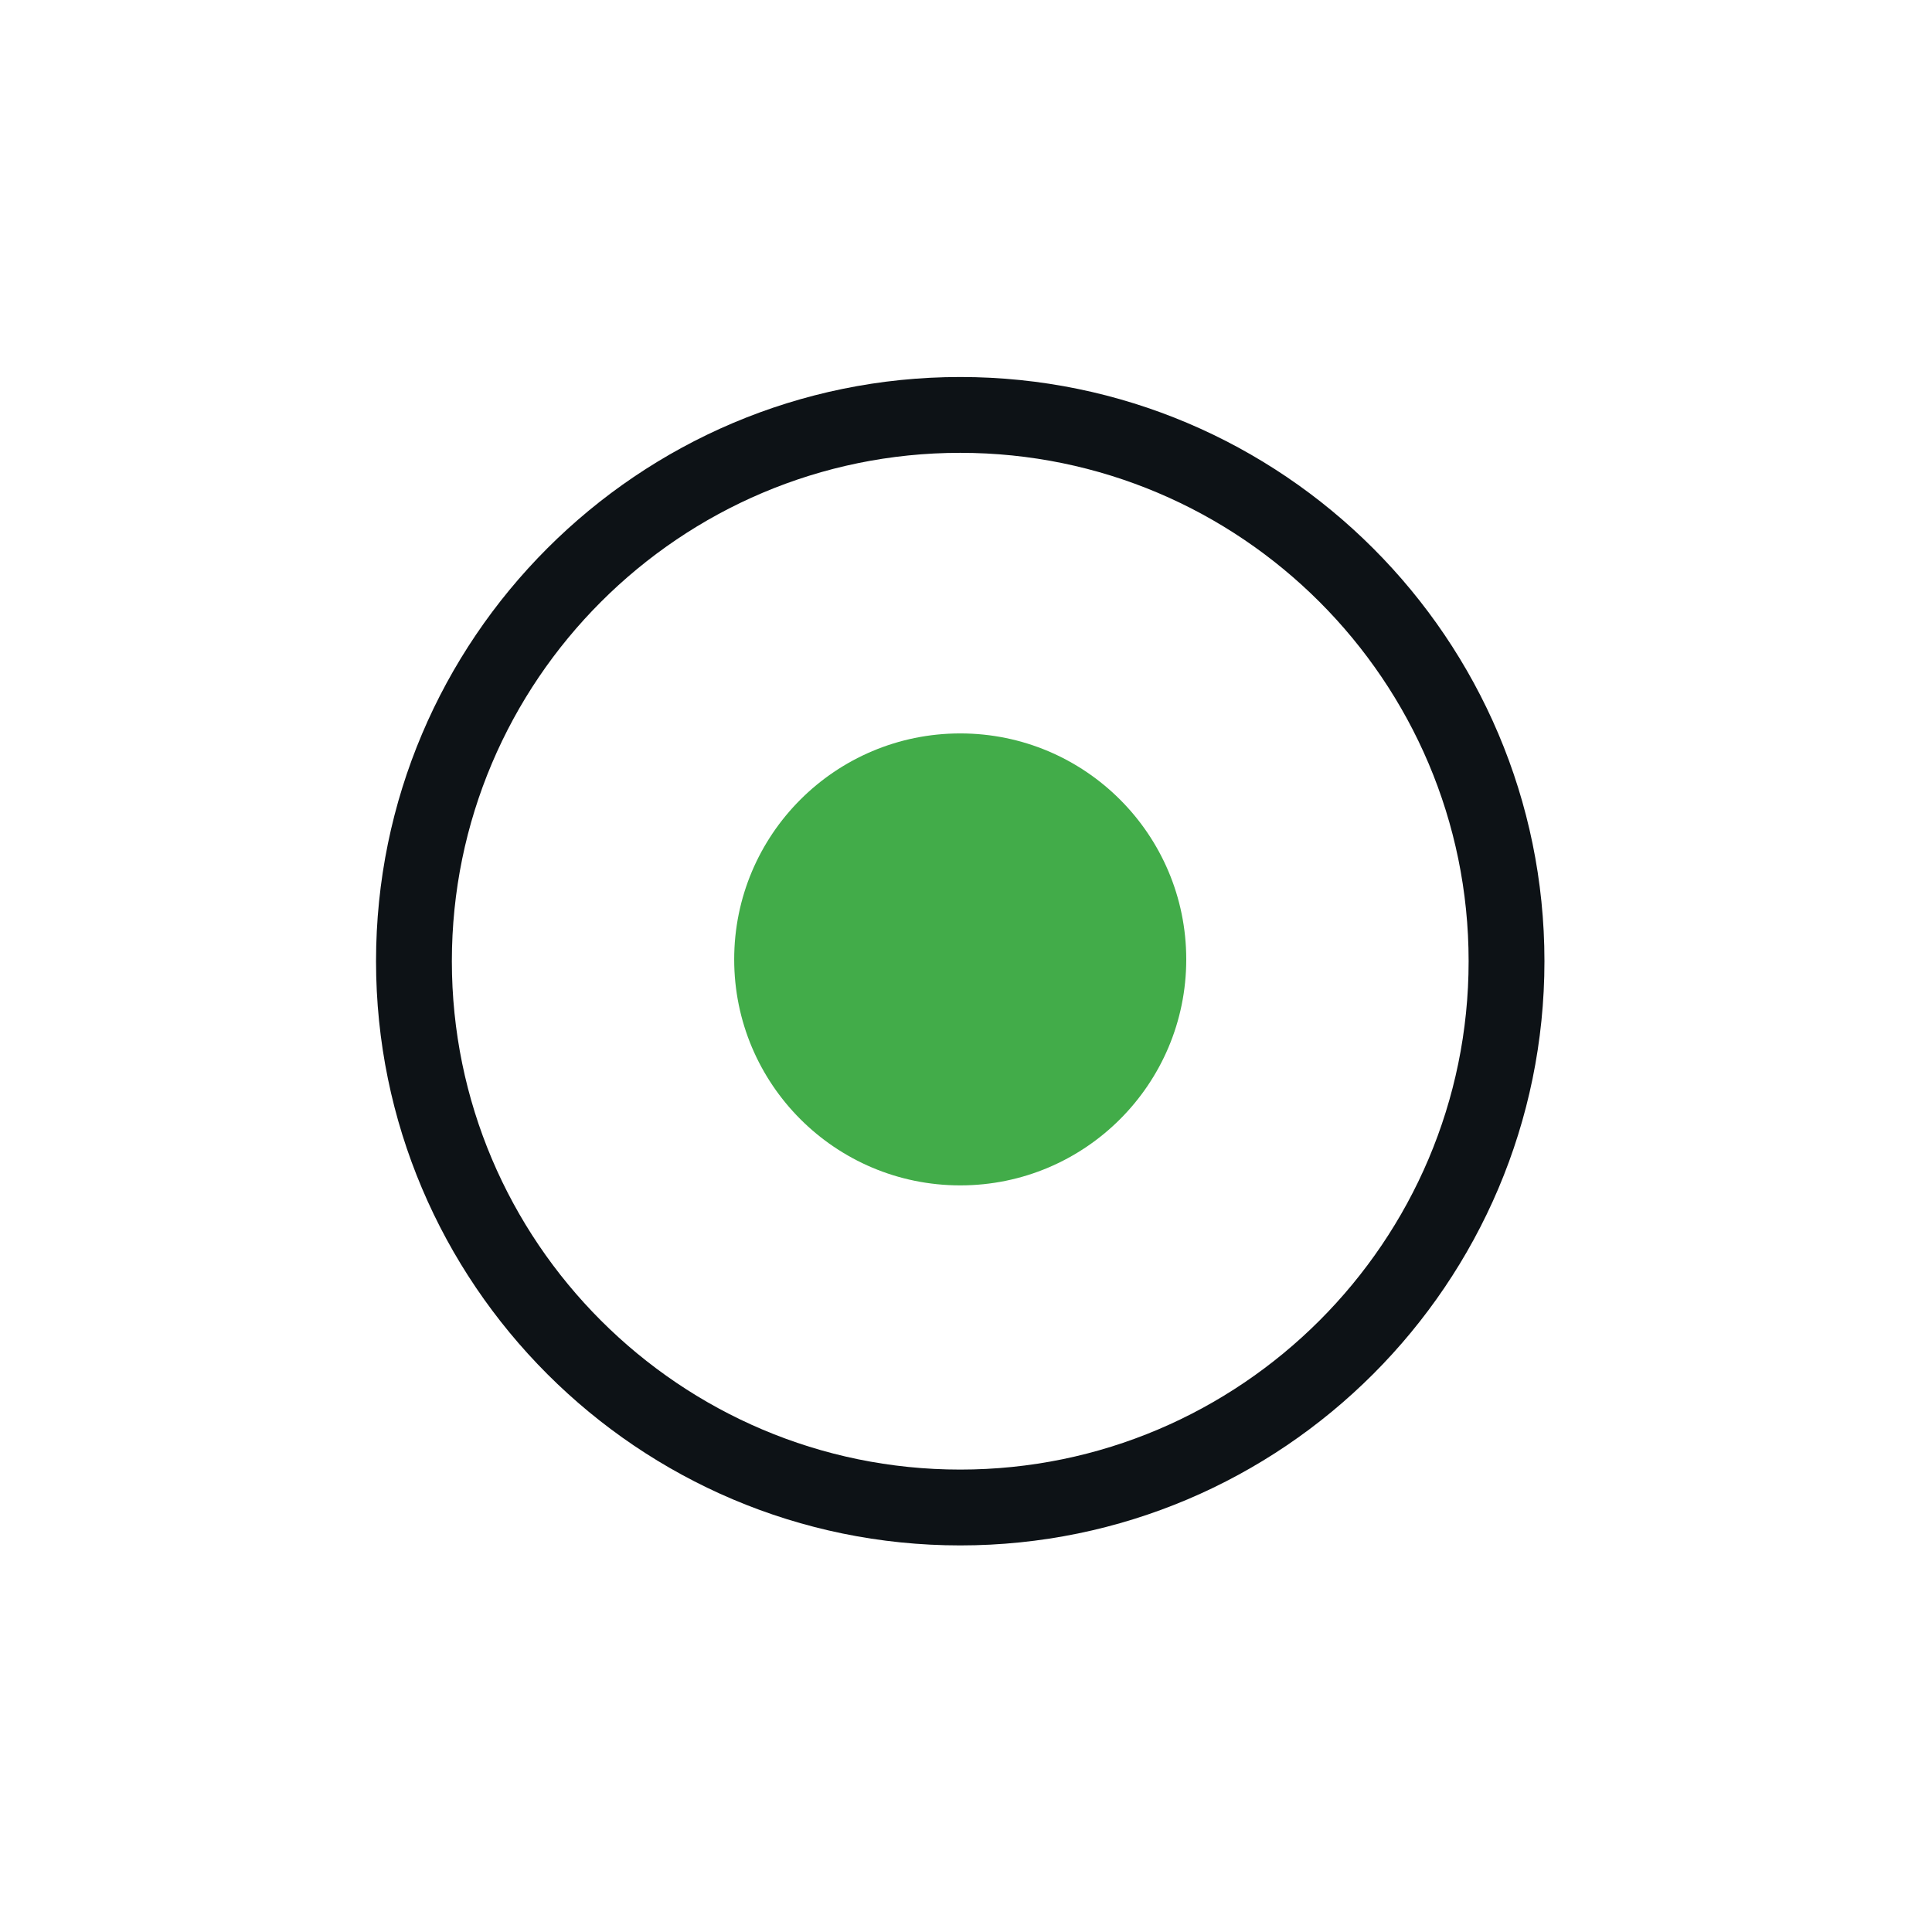
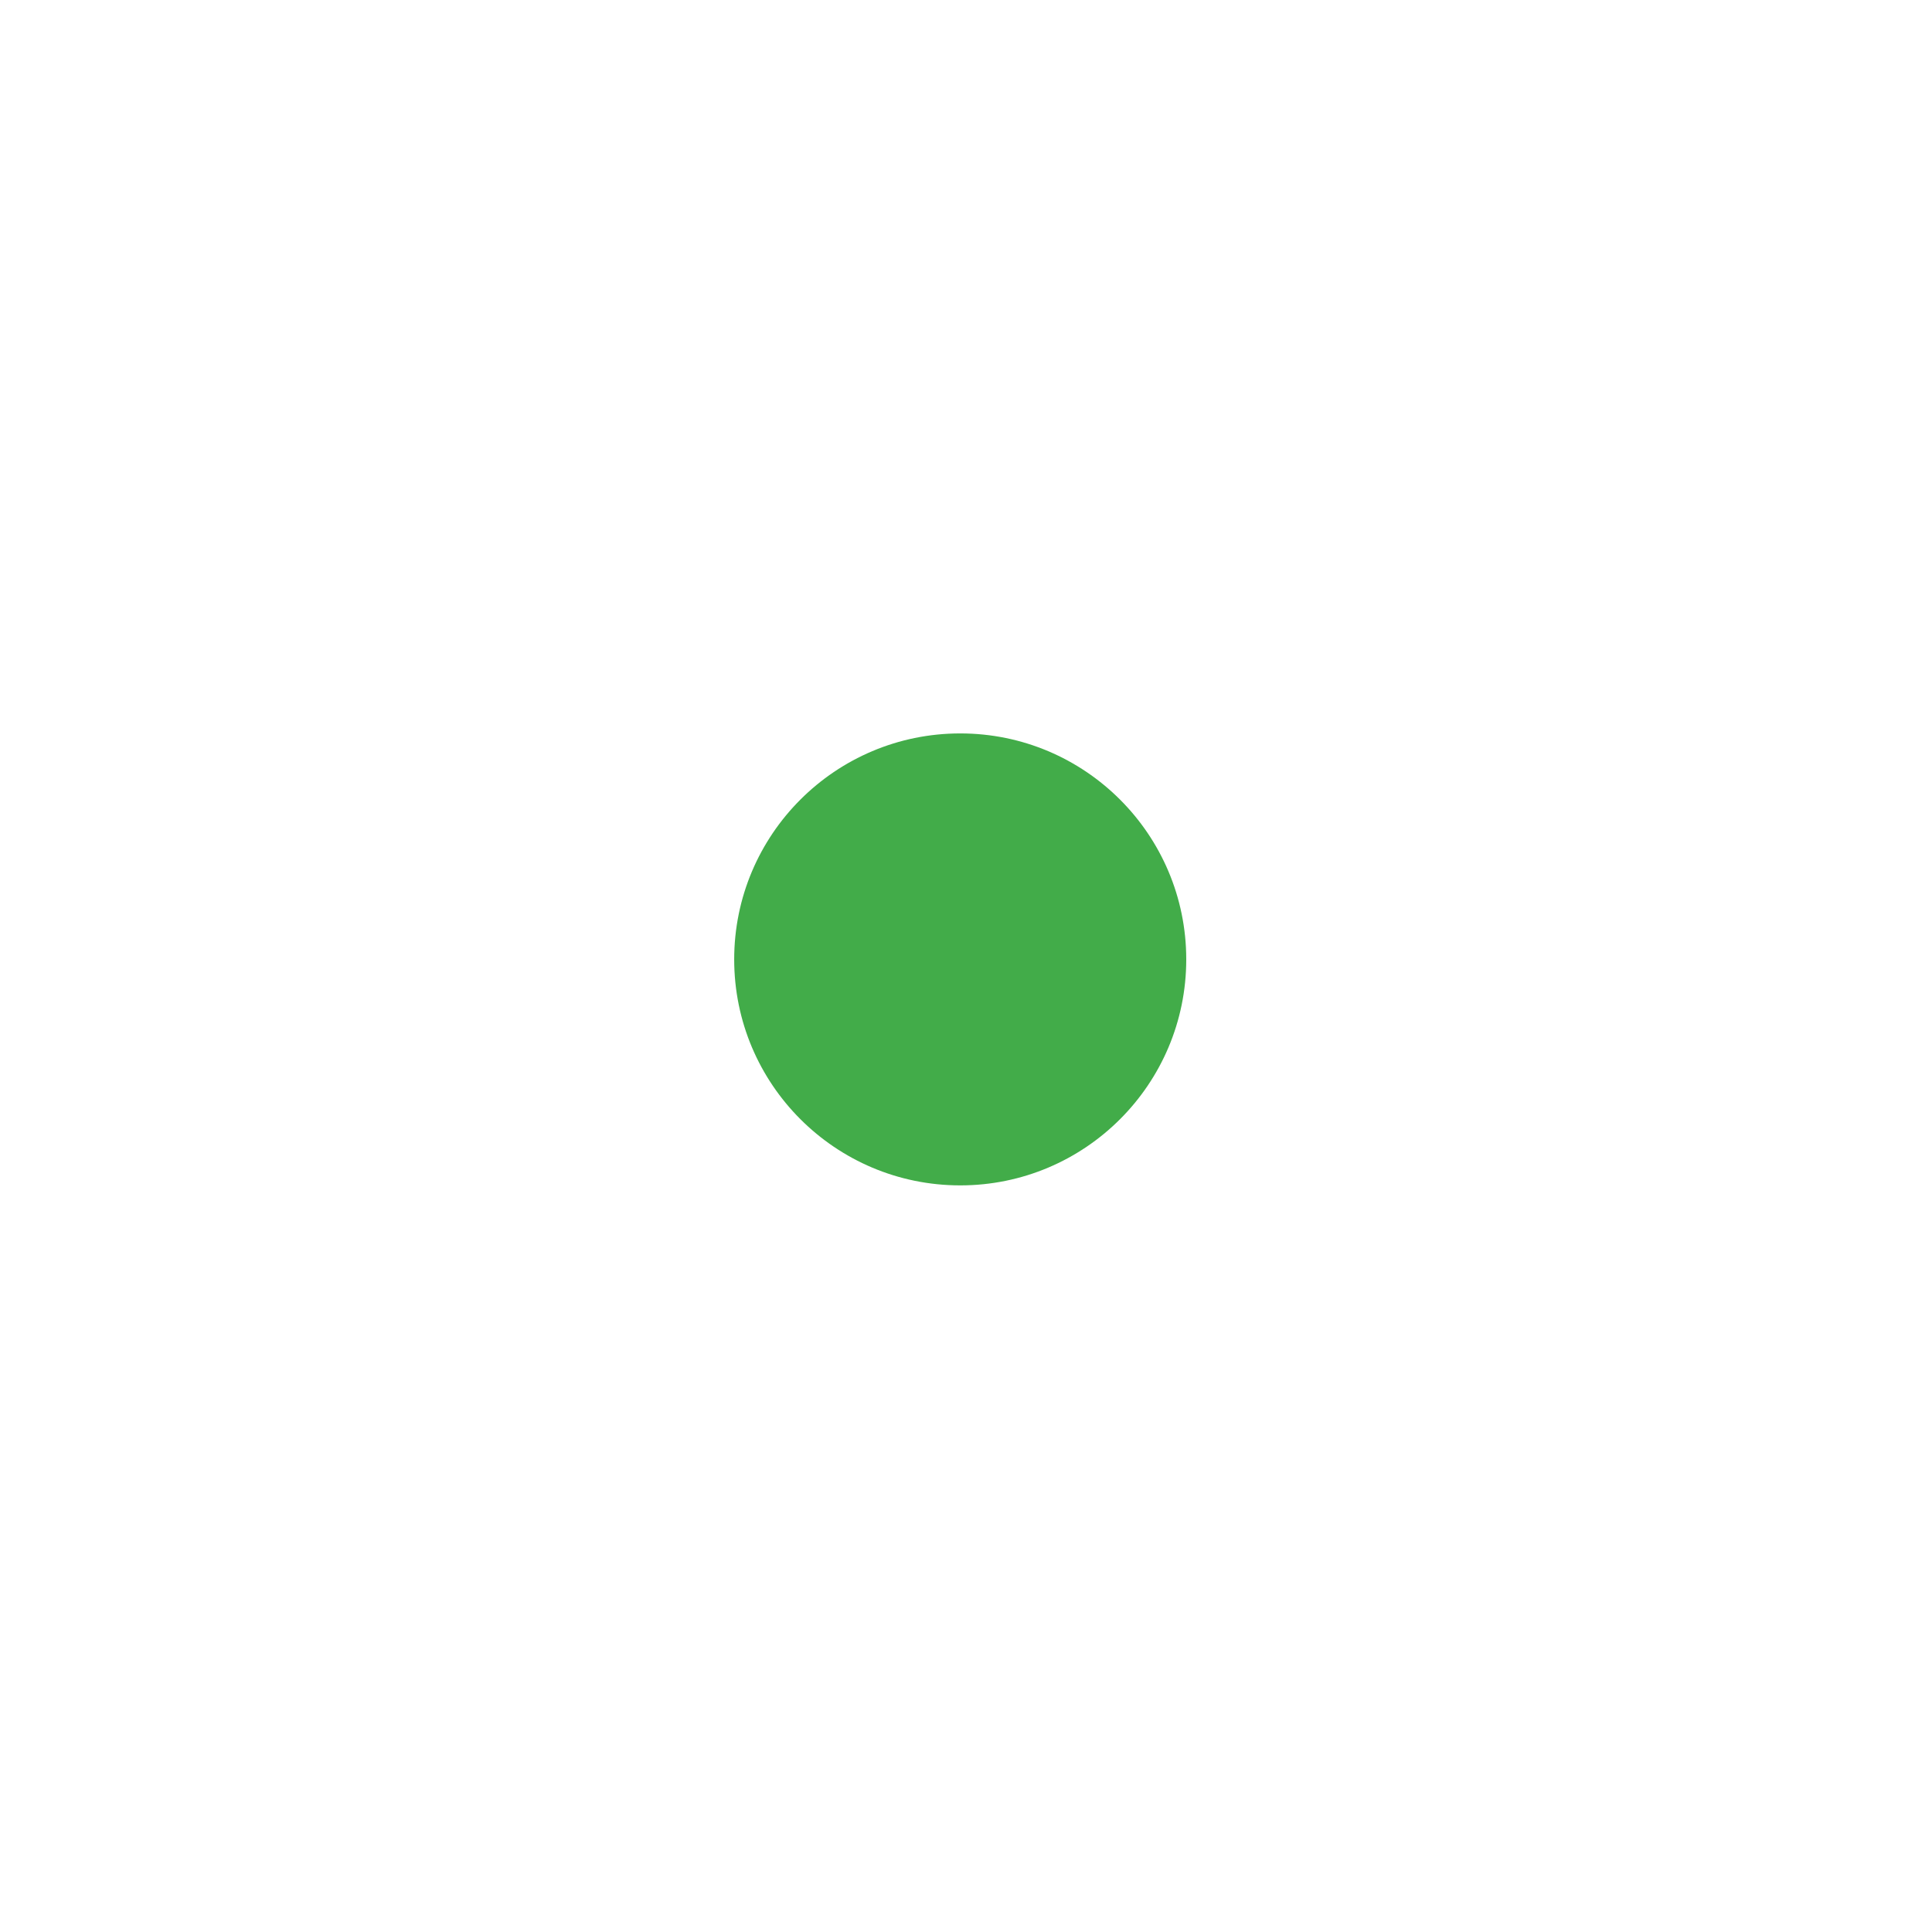
<svg xmlns="http://www.w3.org/2000/svg" viewBox="0 0 167 167" fill-rule="evenodd" clip-rule="evenodd" stroke-linejoin="round" stroke-miterlimit="2">
  <g transform="translate(-1521 -1061)" fill-rule="nonzero">
-     <path d="M1604 1100.142c-24.23 0-43.942 19.712-43.942 43.942 0 24.233 19.713 43.945 43.942 43.945 24.23 0 43.946-19.712 43.946-43.945 0-24.23-19.717-43.942-43.946-43.942m0 94.442c-27.846 0-50.496-22.655-50.496-50.5 0-27.842 22.65-50.496 50.496-50.496 27.846 0 50.5 22.654 50.5 50.496 0 27.845-22.654 50.5-50.5 50.5" fill="rgb(13,18,22)" />
    <path d="M1623.538 1143.93c0 10.787-8.746 19.533-19.534 19.533-10.796 0-19.541-8.746-19.541-19.534 0-10.787 8.745-19.533 19.541-19.533 10.788 0 19.534 8.746 19.534 19.533" fill="rgb(66,172,73)" />
  </g>
</svg>